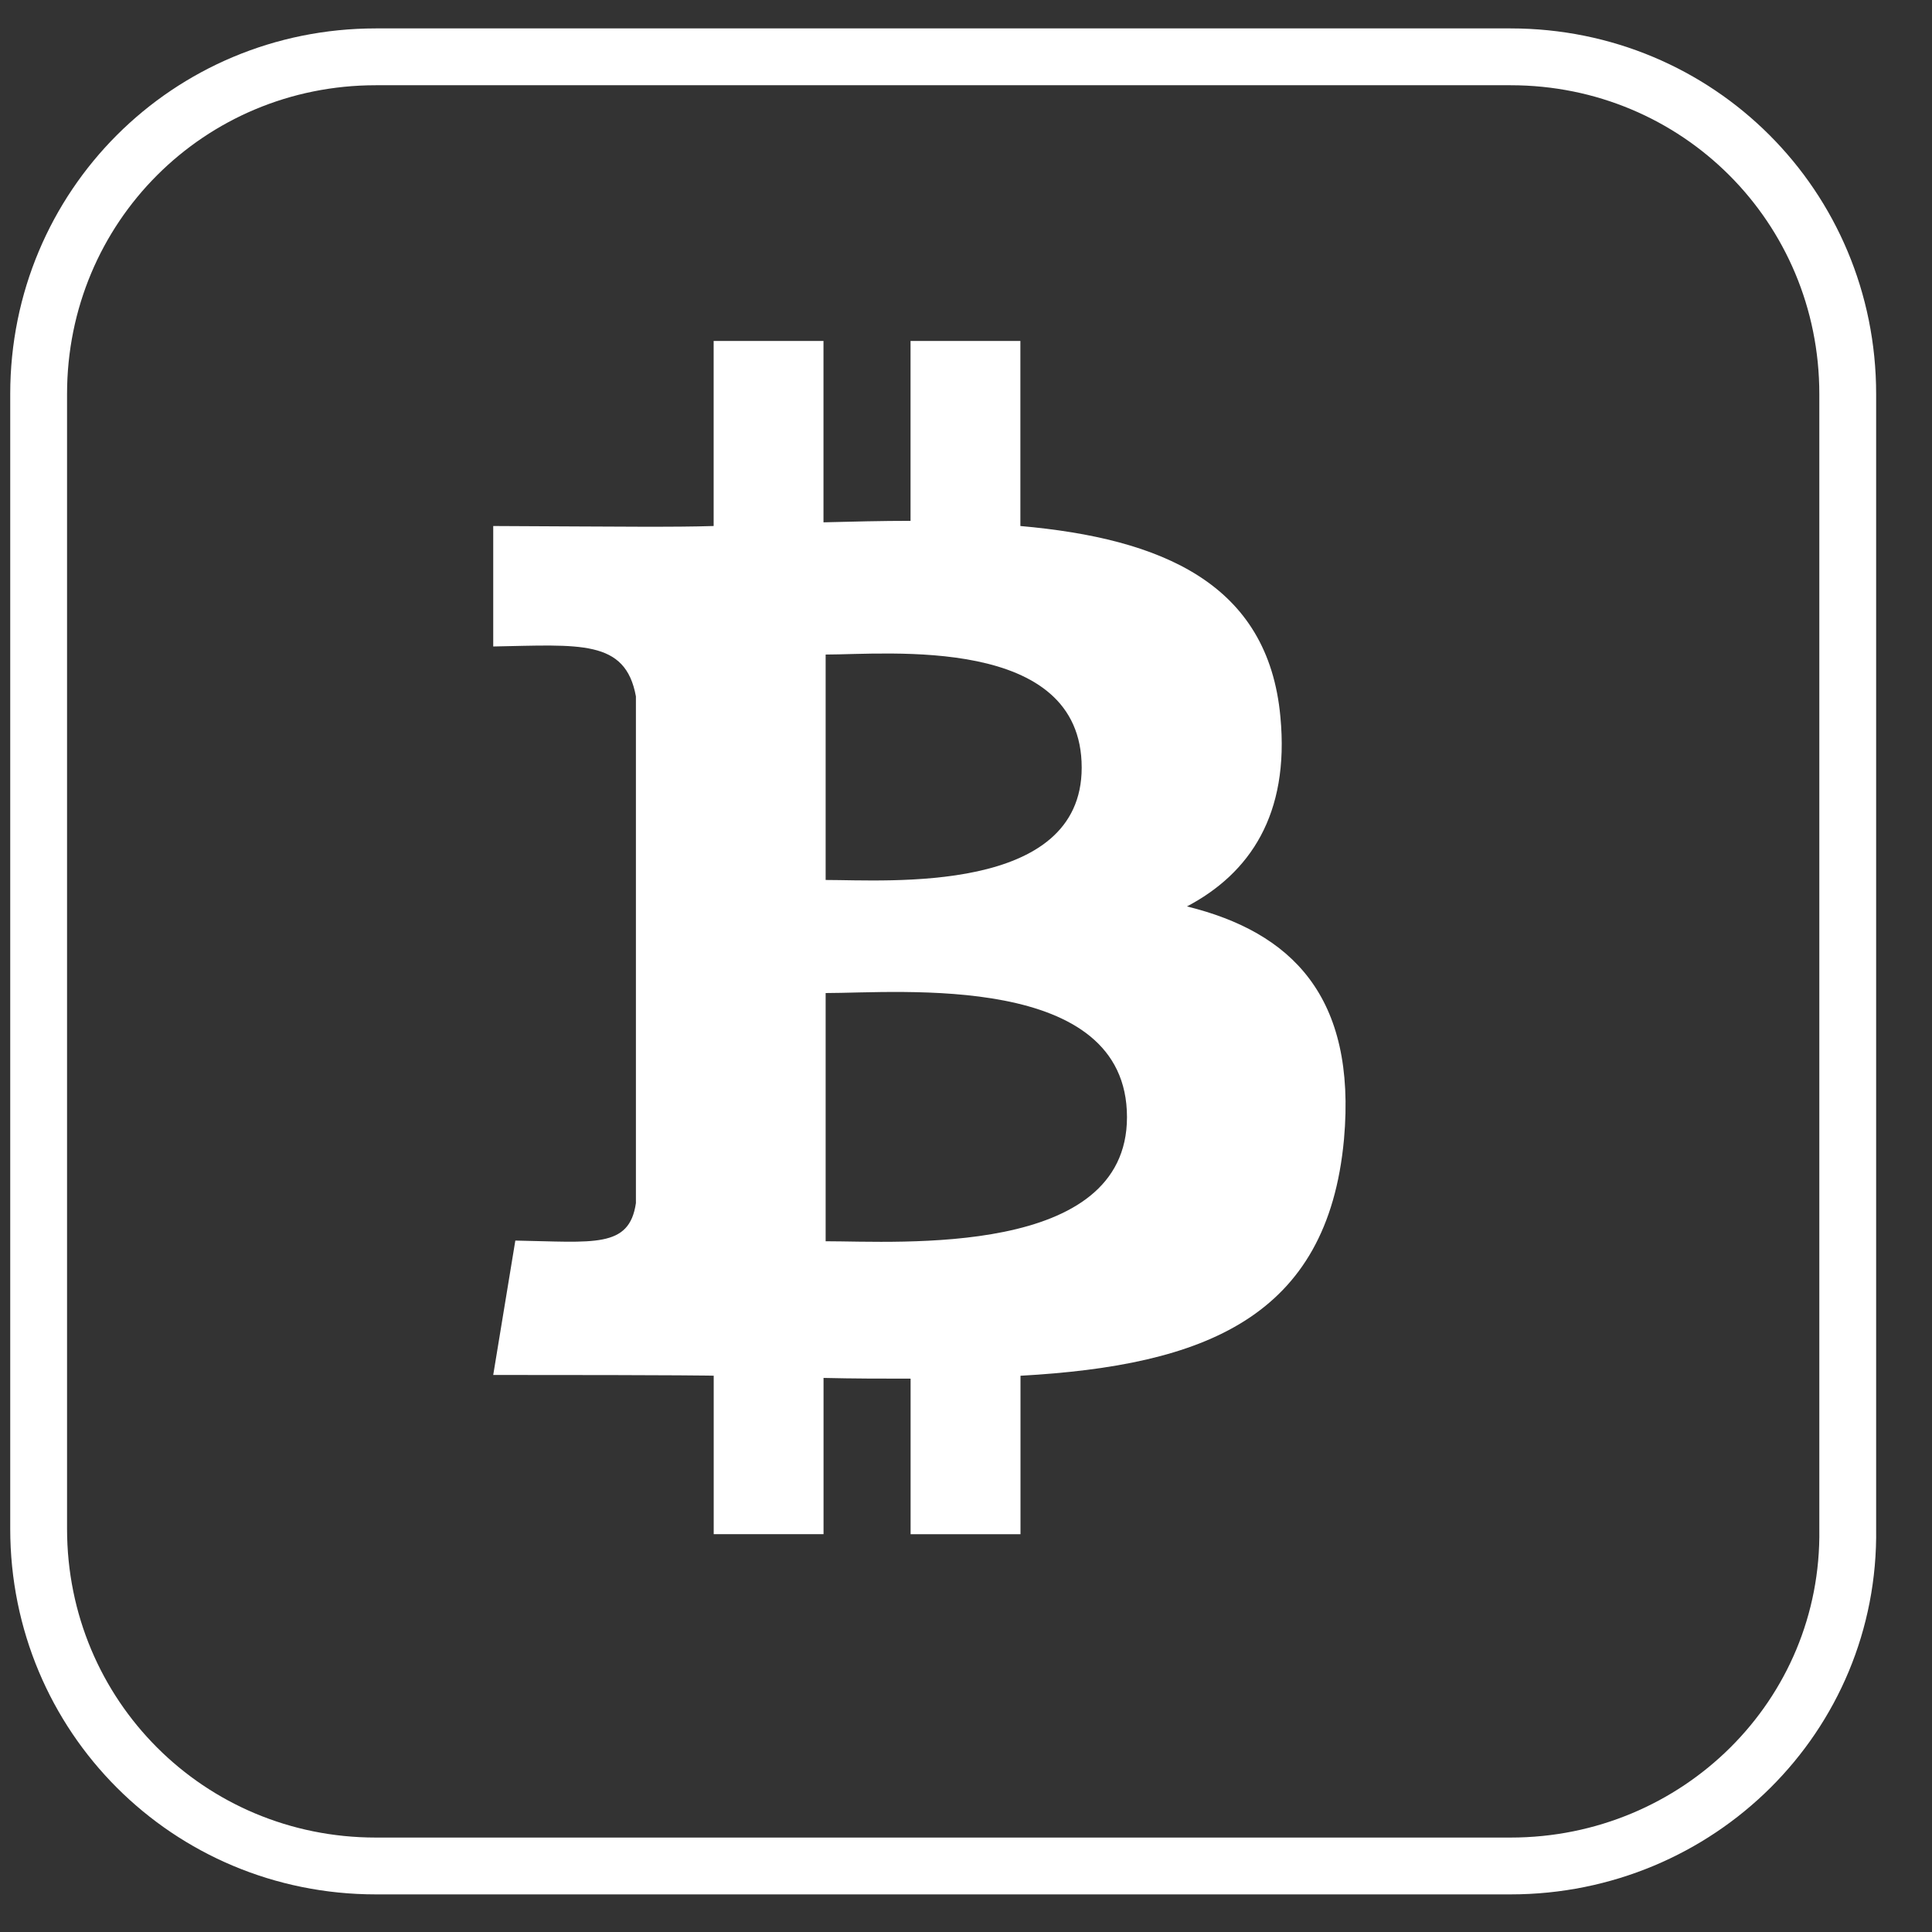
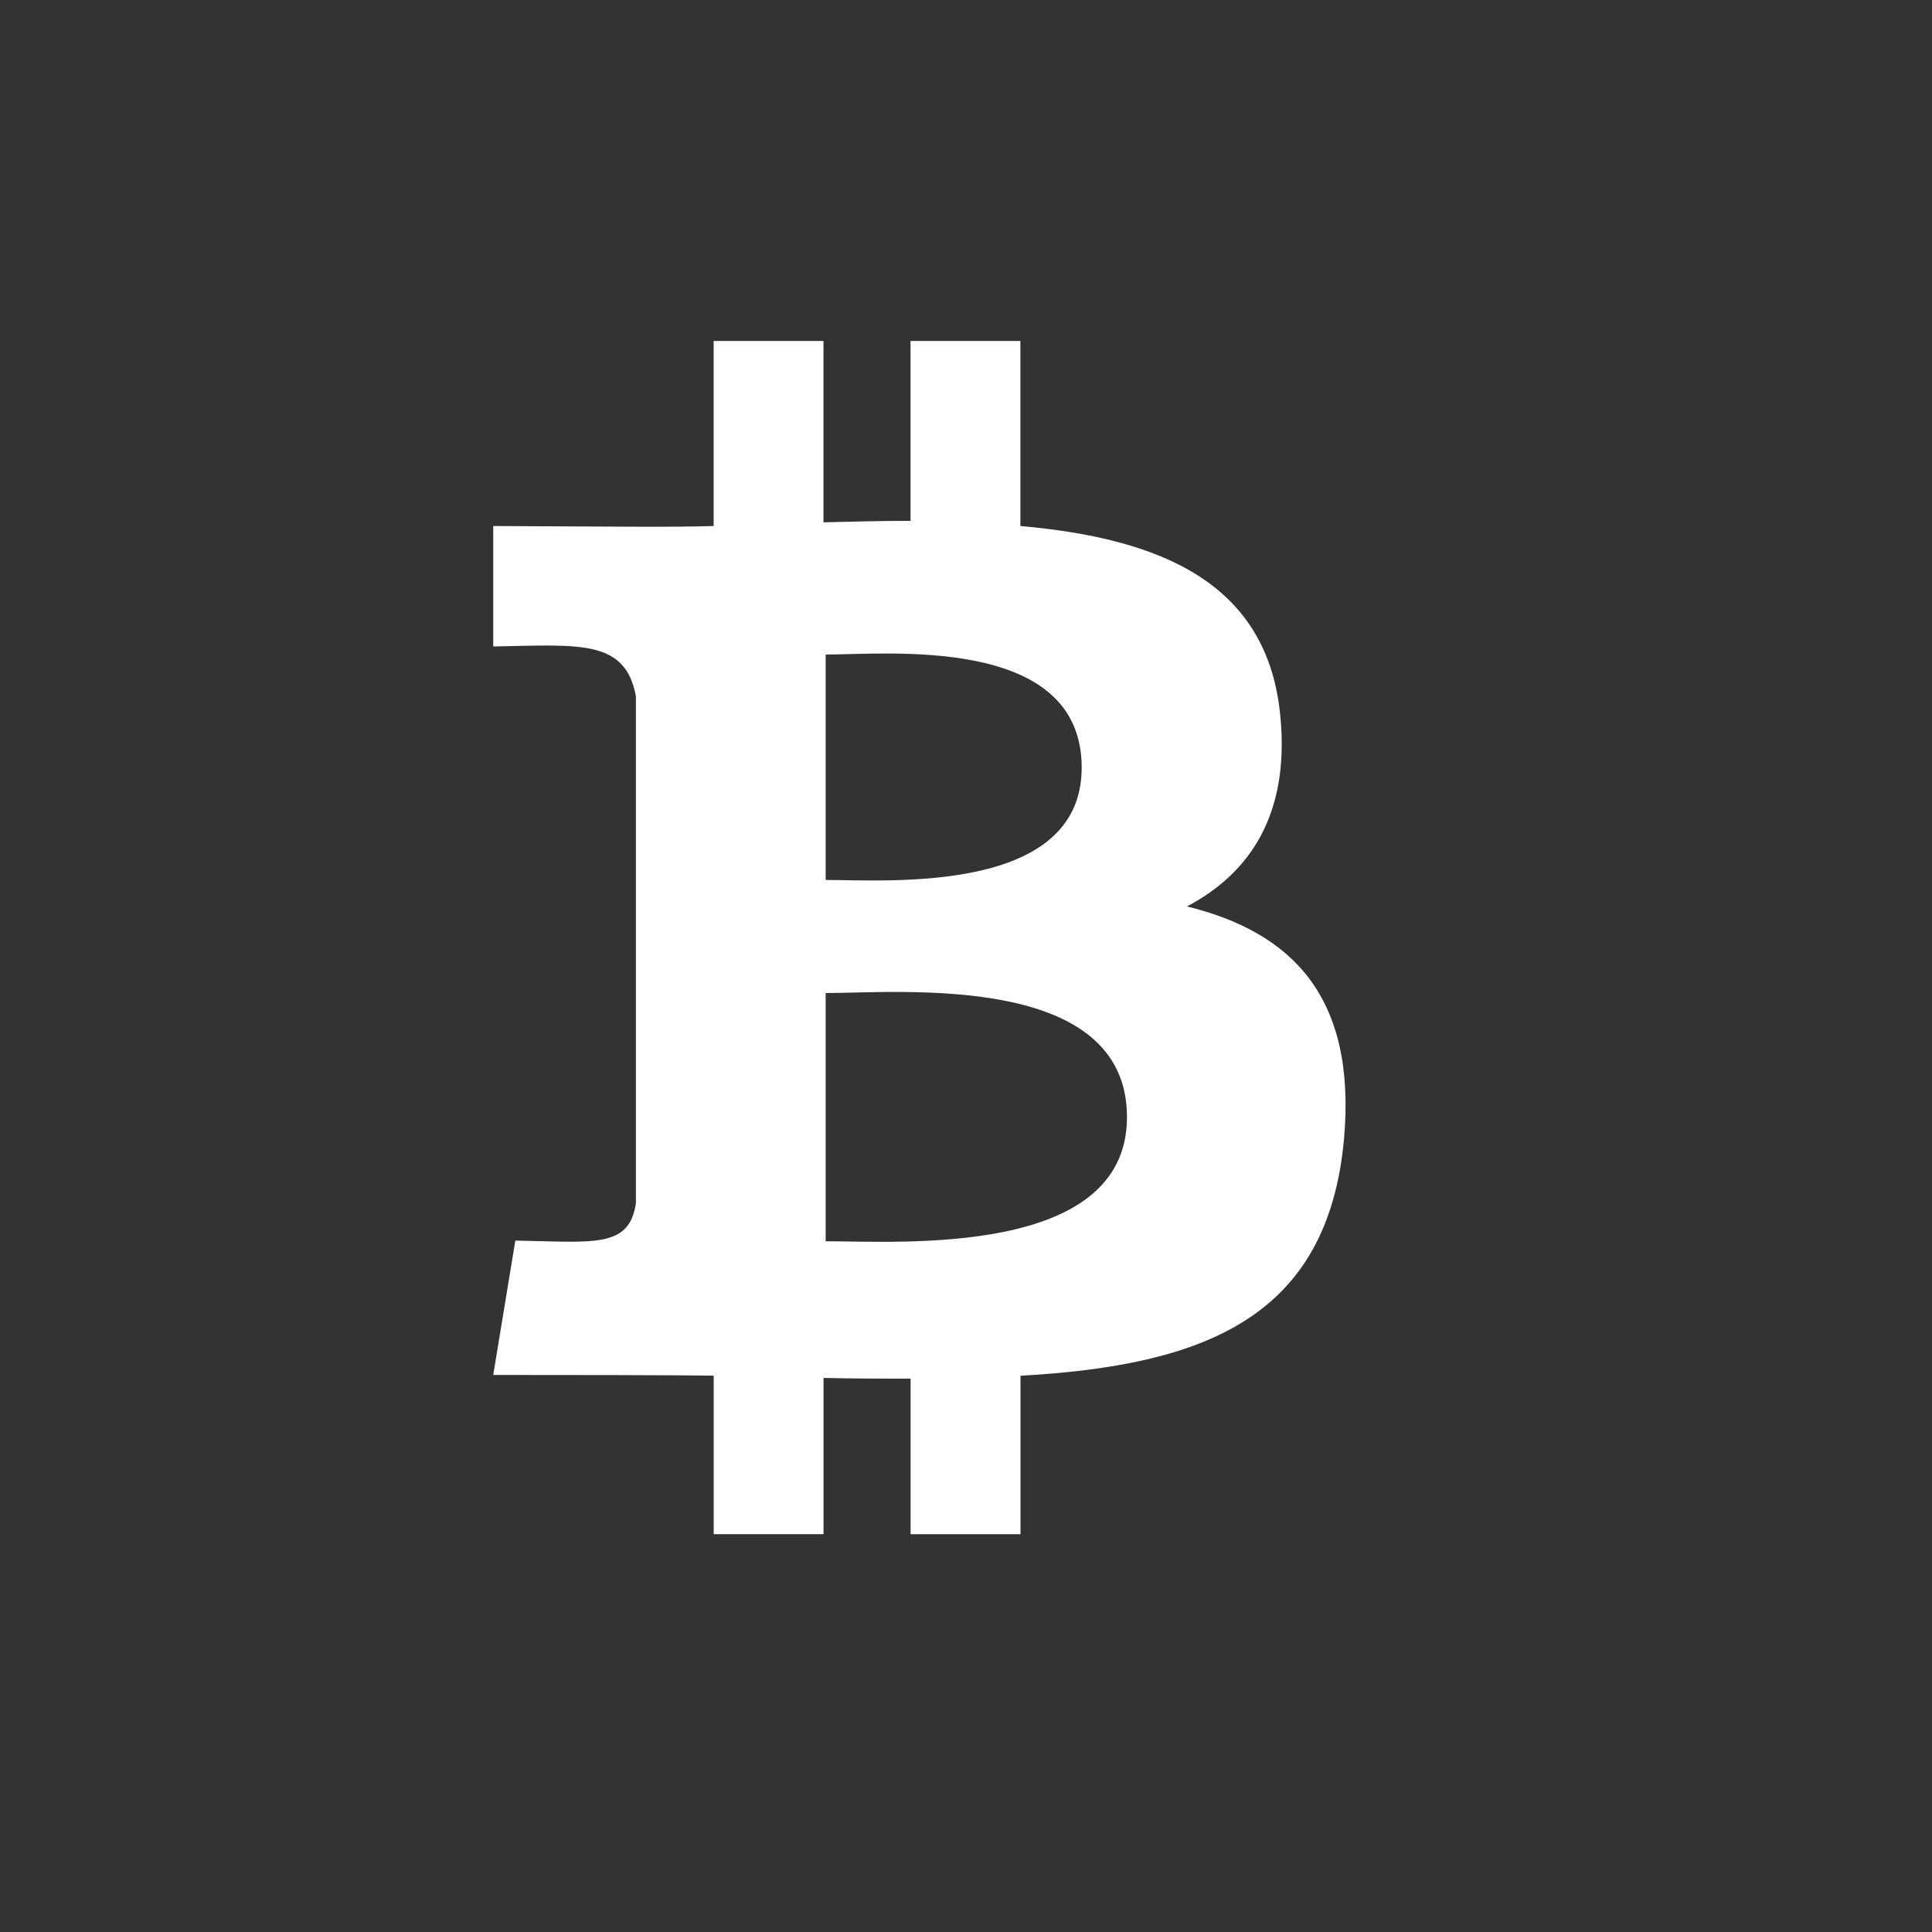
<svg xmlns="http://www.w3.org/2000/svg" width="34" height="34" viewBox="0 0 34 34" fill="none">
  <rect x="0" y="0" width="34" height="34" fill="#333333" stroke="none" />
-   <path d="M26.583 32.838H6.614C3.317 32.838 0.68 30.2 0.68 26.904V6.934C0.68 3.637 3.317 1 6.614 1H26.583C29.88 1 32.517 3.637 32.517 6.934V26.904C32.565 30.2 29.88 32.838 26.583 32.838Z" stroke="white" stroke-miterlimit="10" stroke-linecap="round" stroke-linejoin="round" />
  <path d="M20.888 15.952C21.993 15.37 22.696 14.336 22.533 12.617C22.319 10.265 20.443 9.477 17.957 9.257V6H16.024V9.166C15.521 9.166 15.007 9.179 14.492 9.192V6H12.559V9.257C11.848 9.279 11.02 9.268 8.68 9.257V11.377C10.206 11.349 11.007 11.248 11.191 12.255V21.173C11.074 21.972 10.453 21.857 9.069 21.832L8.68 24.197C12.206 24.197 12.56 24.21 12.56 24.21V26.999H14.493V24.249C15.021 24.262 15.535 24.262 16.025 24.262V27H17.959V24.211C21.197 24.03 23.363 23.19 23.652 20.049C23.877 17.529 22.723 16.404 20.89 15.952L20.888 15.952ZM14.53 11.519C15.622 11.519 19.036 11.17 19.036 13.509C19.036 15.745 15.622 15.486 14.53 15.486V11.519ZM14.53 21.845V17.476C15.835 17.476 19.833 17.101 19.833 19.66C19.833 22.129 15.835 21.844 14.53 21.844V21.845Z" fill="white" />
</svg>